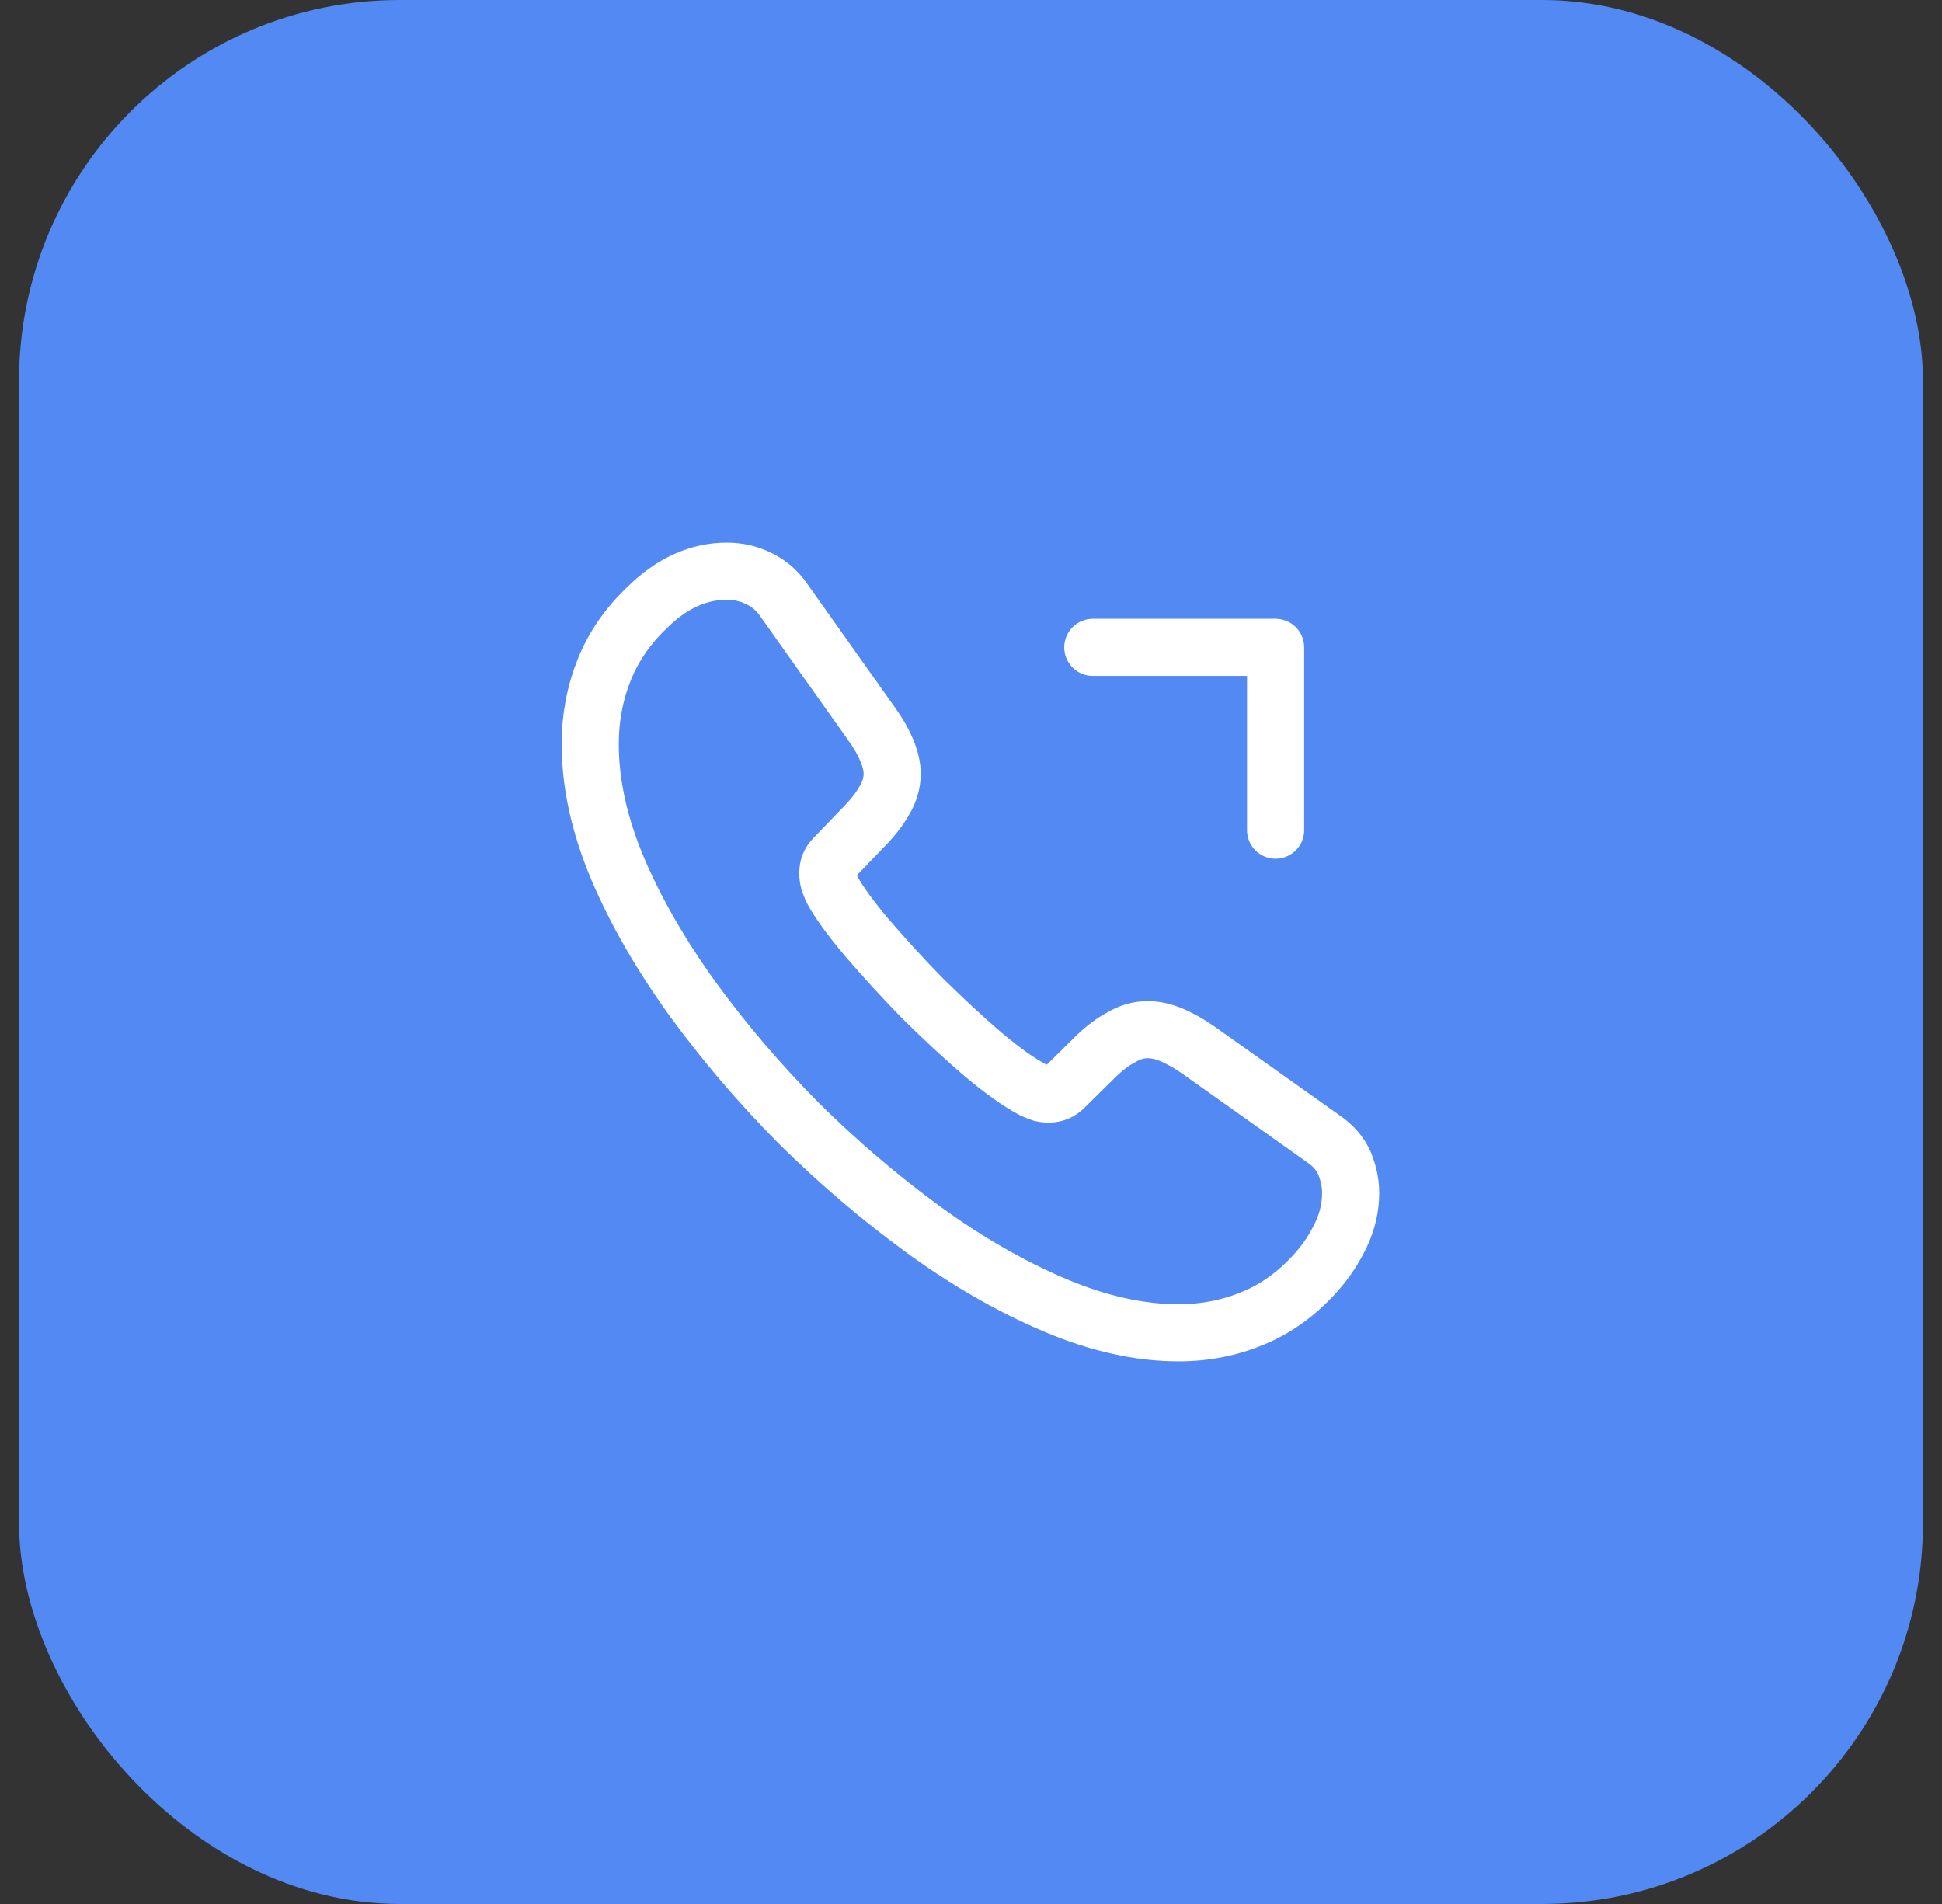
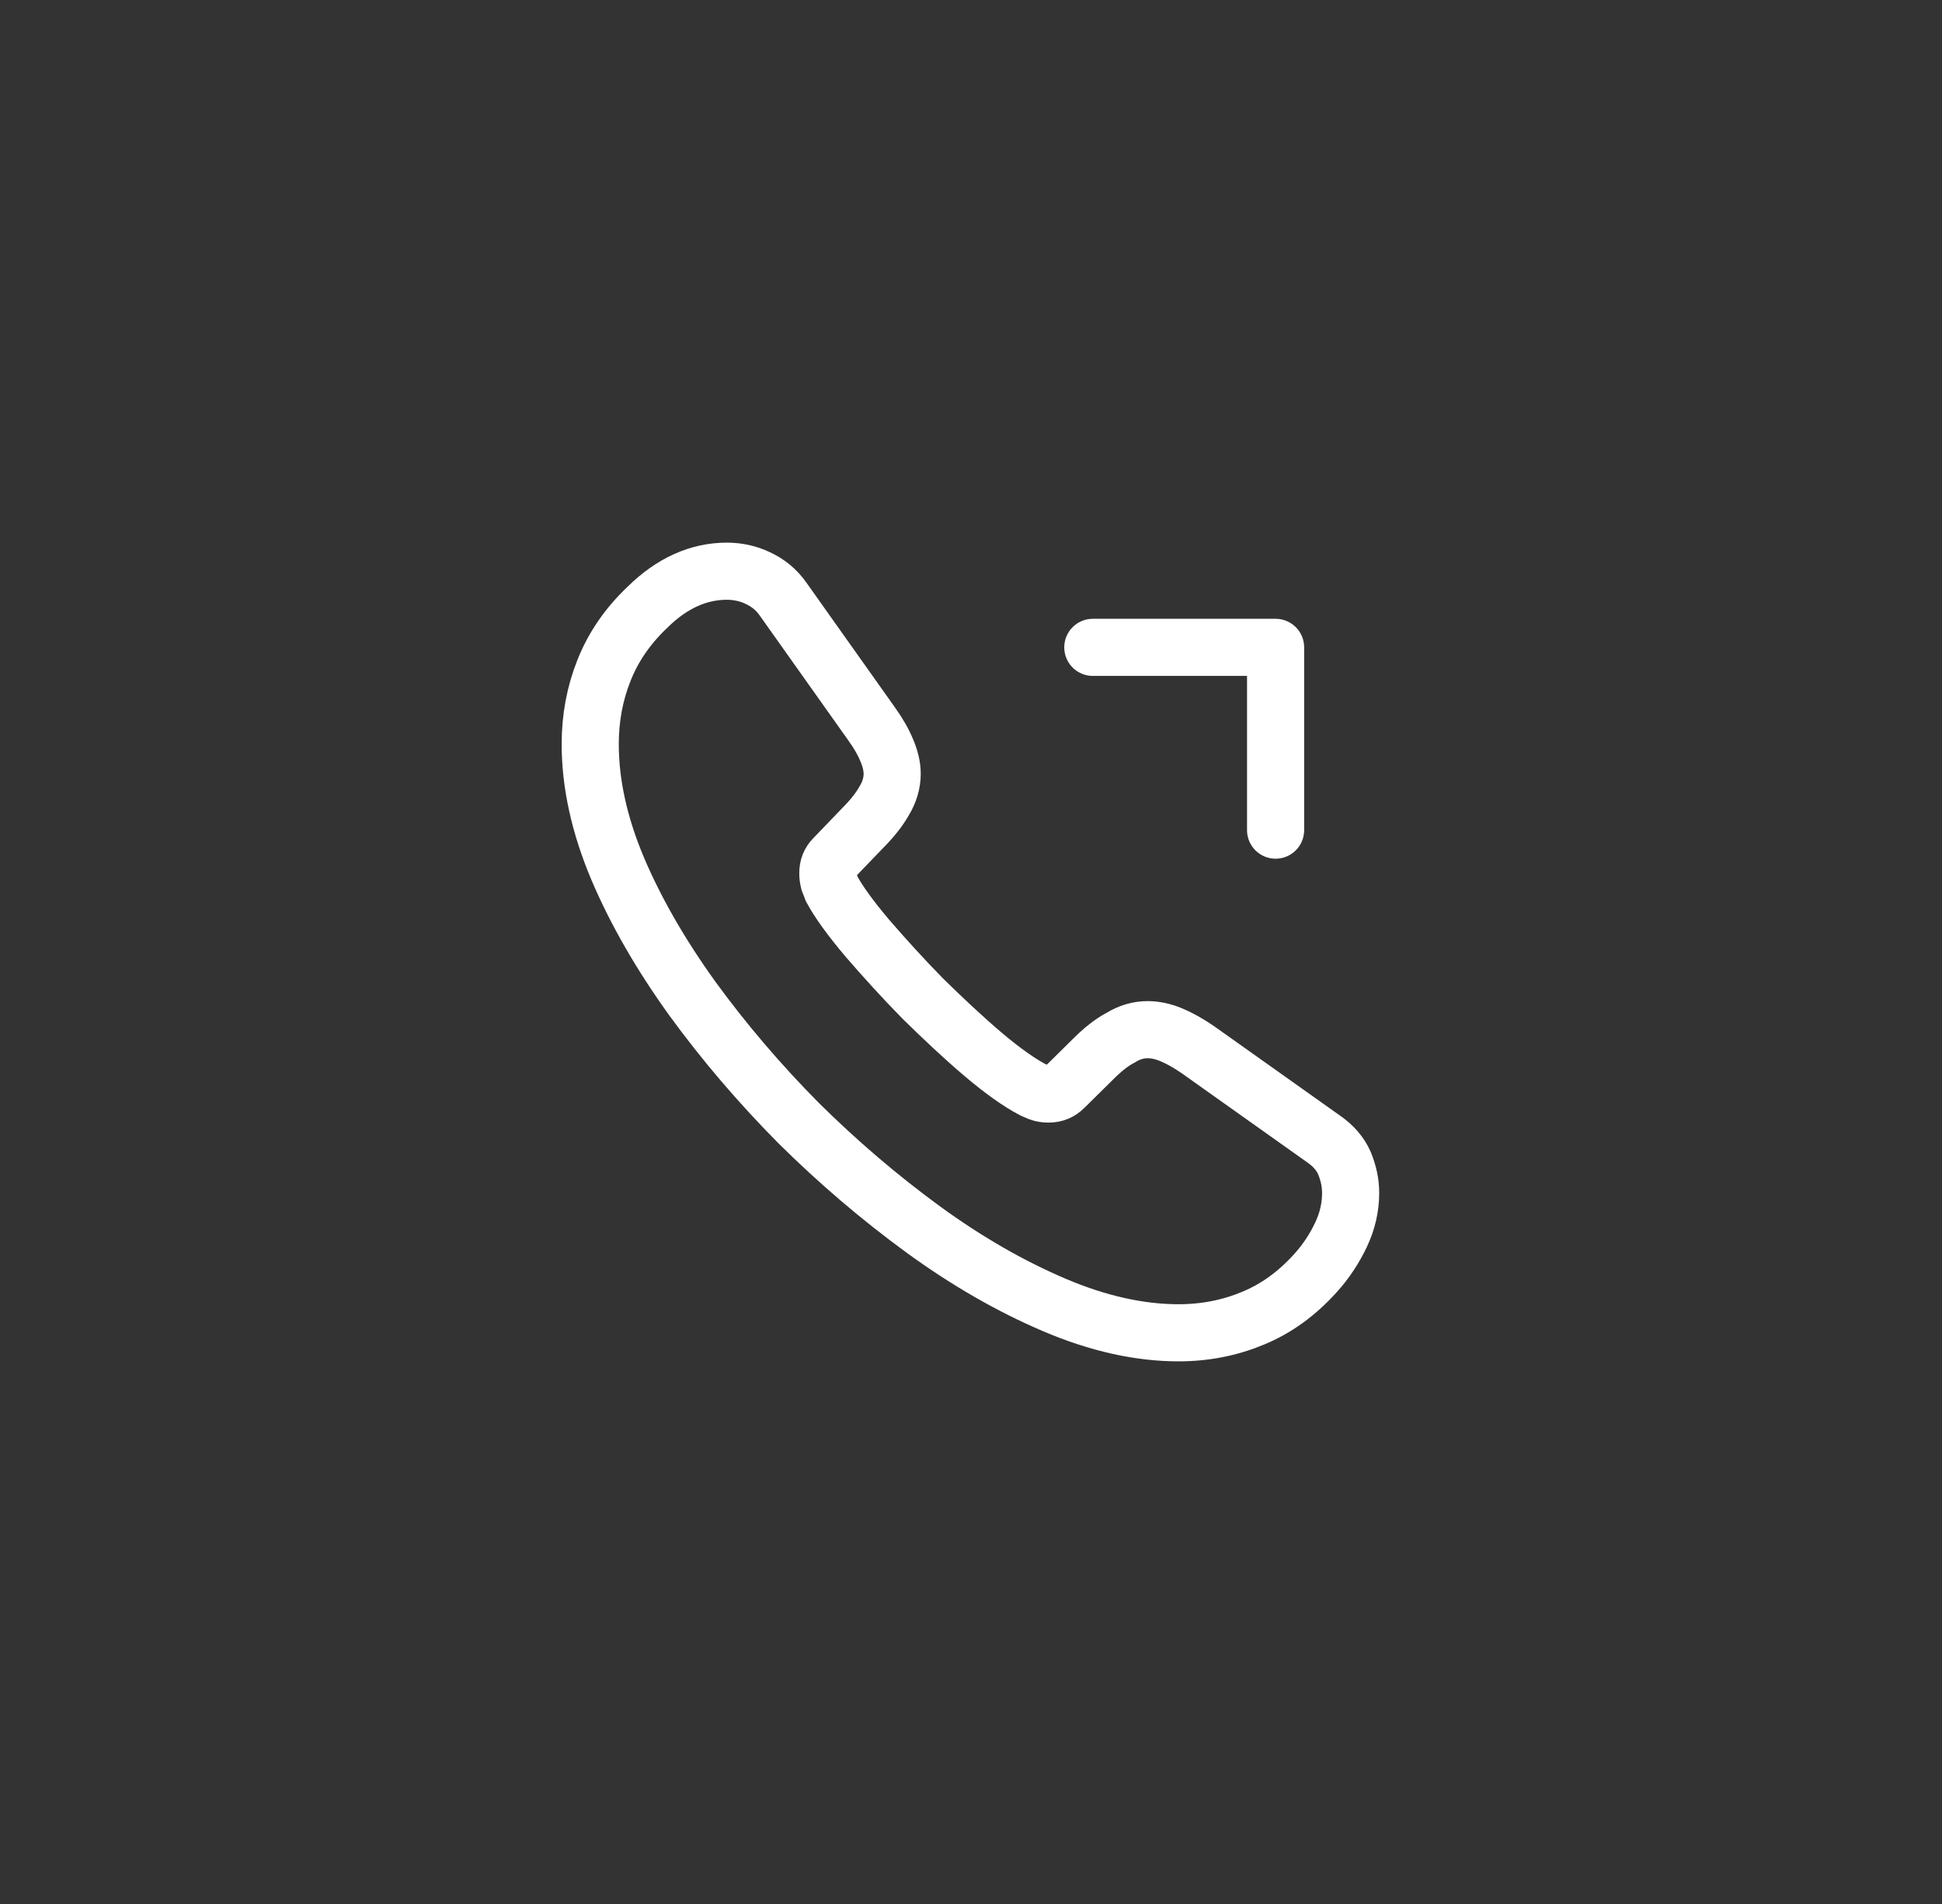
<svg xmlns="http://www.w3.org/2000/svg" width="51" height="50" viewBox="0 0 51 50" fill="none">
  <rect x="0" y="0" width="51" height="50" fill="#333333" stroke="none" />
-   <rect x="0.5" width="50" height="50" rx="10" fill="#5289F3" />
  <path d="M35.47 31.33C35.47 31.69 35.39 32.06 35.22 32.42C35.05 32.78 34.83 33.12 34.54 33.44C34.05 33.98 33.51 34.37 32.9 34.62C32.3 34.87 31.65 35 30.95 35C29.93 35 28.84 34.76 27.69 34.27C26.54 33.78 25.39 33.12 24.25 32.29C23.1 31.45 22.01 30.52 20.97 29.49C19.94 28.45 19.01 27.36 18.18 26.22C17.36 25.08 16.7 23.94 16.22 22.81C15.74 21.67 15.5 20.58 15.5 19.54C15.5 18.86 15.62 18.21 15.86 17.61C16.1 17 16.48 16.44 17.01 15.94C17.65 15.31 18.35 15 19.09 15C19.37 15 19.65 15.06 19.9 15.18C20.16 15.3 20.39 15.48 20.57 15.74L22.89 19.01C23.07 19.26 23.2 19.49 23.29 19.71C23.38 19.92 23.43 20.13 23.43 20.32C23.43 20.56 23.36 20.8 23.22 21.03C23.09 21.26 22.9 21.5 22.66 21.74L21.9 22.53C21.79 22.64 21.74 22.77 21.74 22.93C21.74 23.01 21.75 23.08 21.77 23.16C21.8 23.24 21.83 23.3 21.85 23.36C22.03 23.69 22.34 24.12 22.78 24.64C23.23 25.16 23.71 25.69 24.23 26.22C24.77 26.75 25.29 27.24 25.82 27.69C26.34 28.13 26.77 28.43 27.11 28.61C27.16 28.63 27.22 28.66 27.29 28.69C27.37 28.72 27.45 28.73 27.54 28.73C27.71 28.73 27.84 28.67 27.95 28.56L28.71 27.81C28.96 27.56 29.2 27.37 29.43 27.25C29.66 27.11 29.89 27.04 30.14 27.04C30.33 27.04 30.53 27.08 30.75 27.17C30.97 27.26 31.2 27.39 31.45 27.56L34.76 29.91C35.02 30.09 35.2 30.3 35.31 30.55C35.41 30.8 35.47 31.05 35.47 31.33Z" stroke="white" stroke-width="1.5" stroke-miterlimit="10" />
  <path d="M33.499 17H28.699M33.499 17V21.8V17Z" stroke="white" stroke-width="1.5" stroke-linecap="round" stroke-linejoin="round" />
</svg>